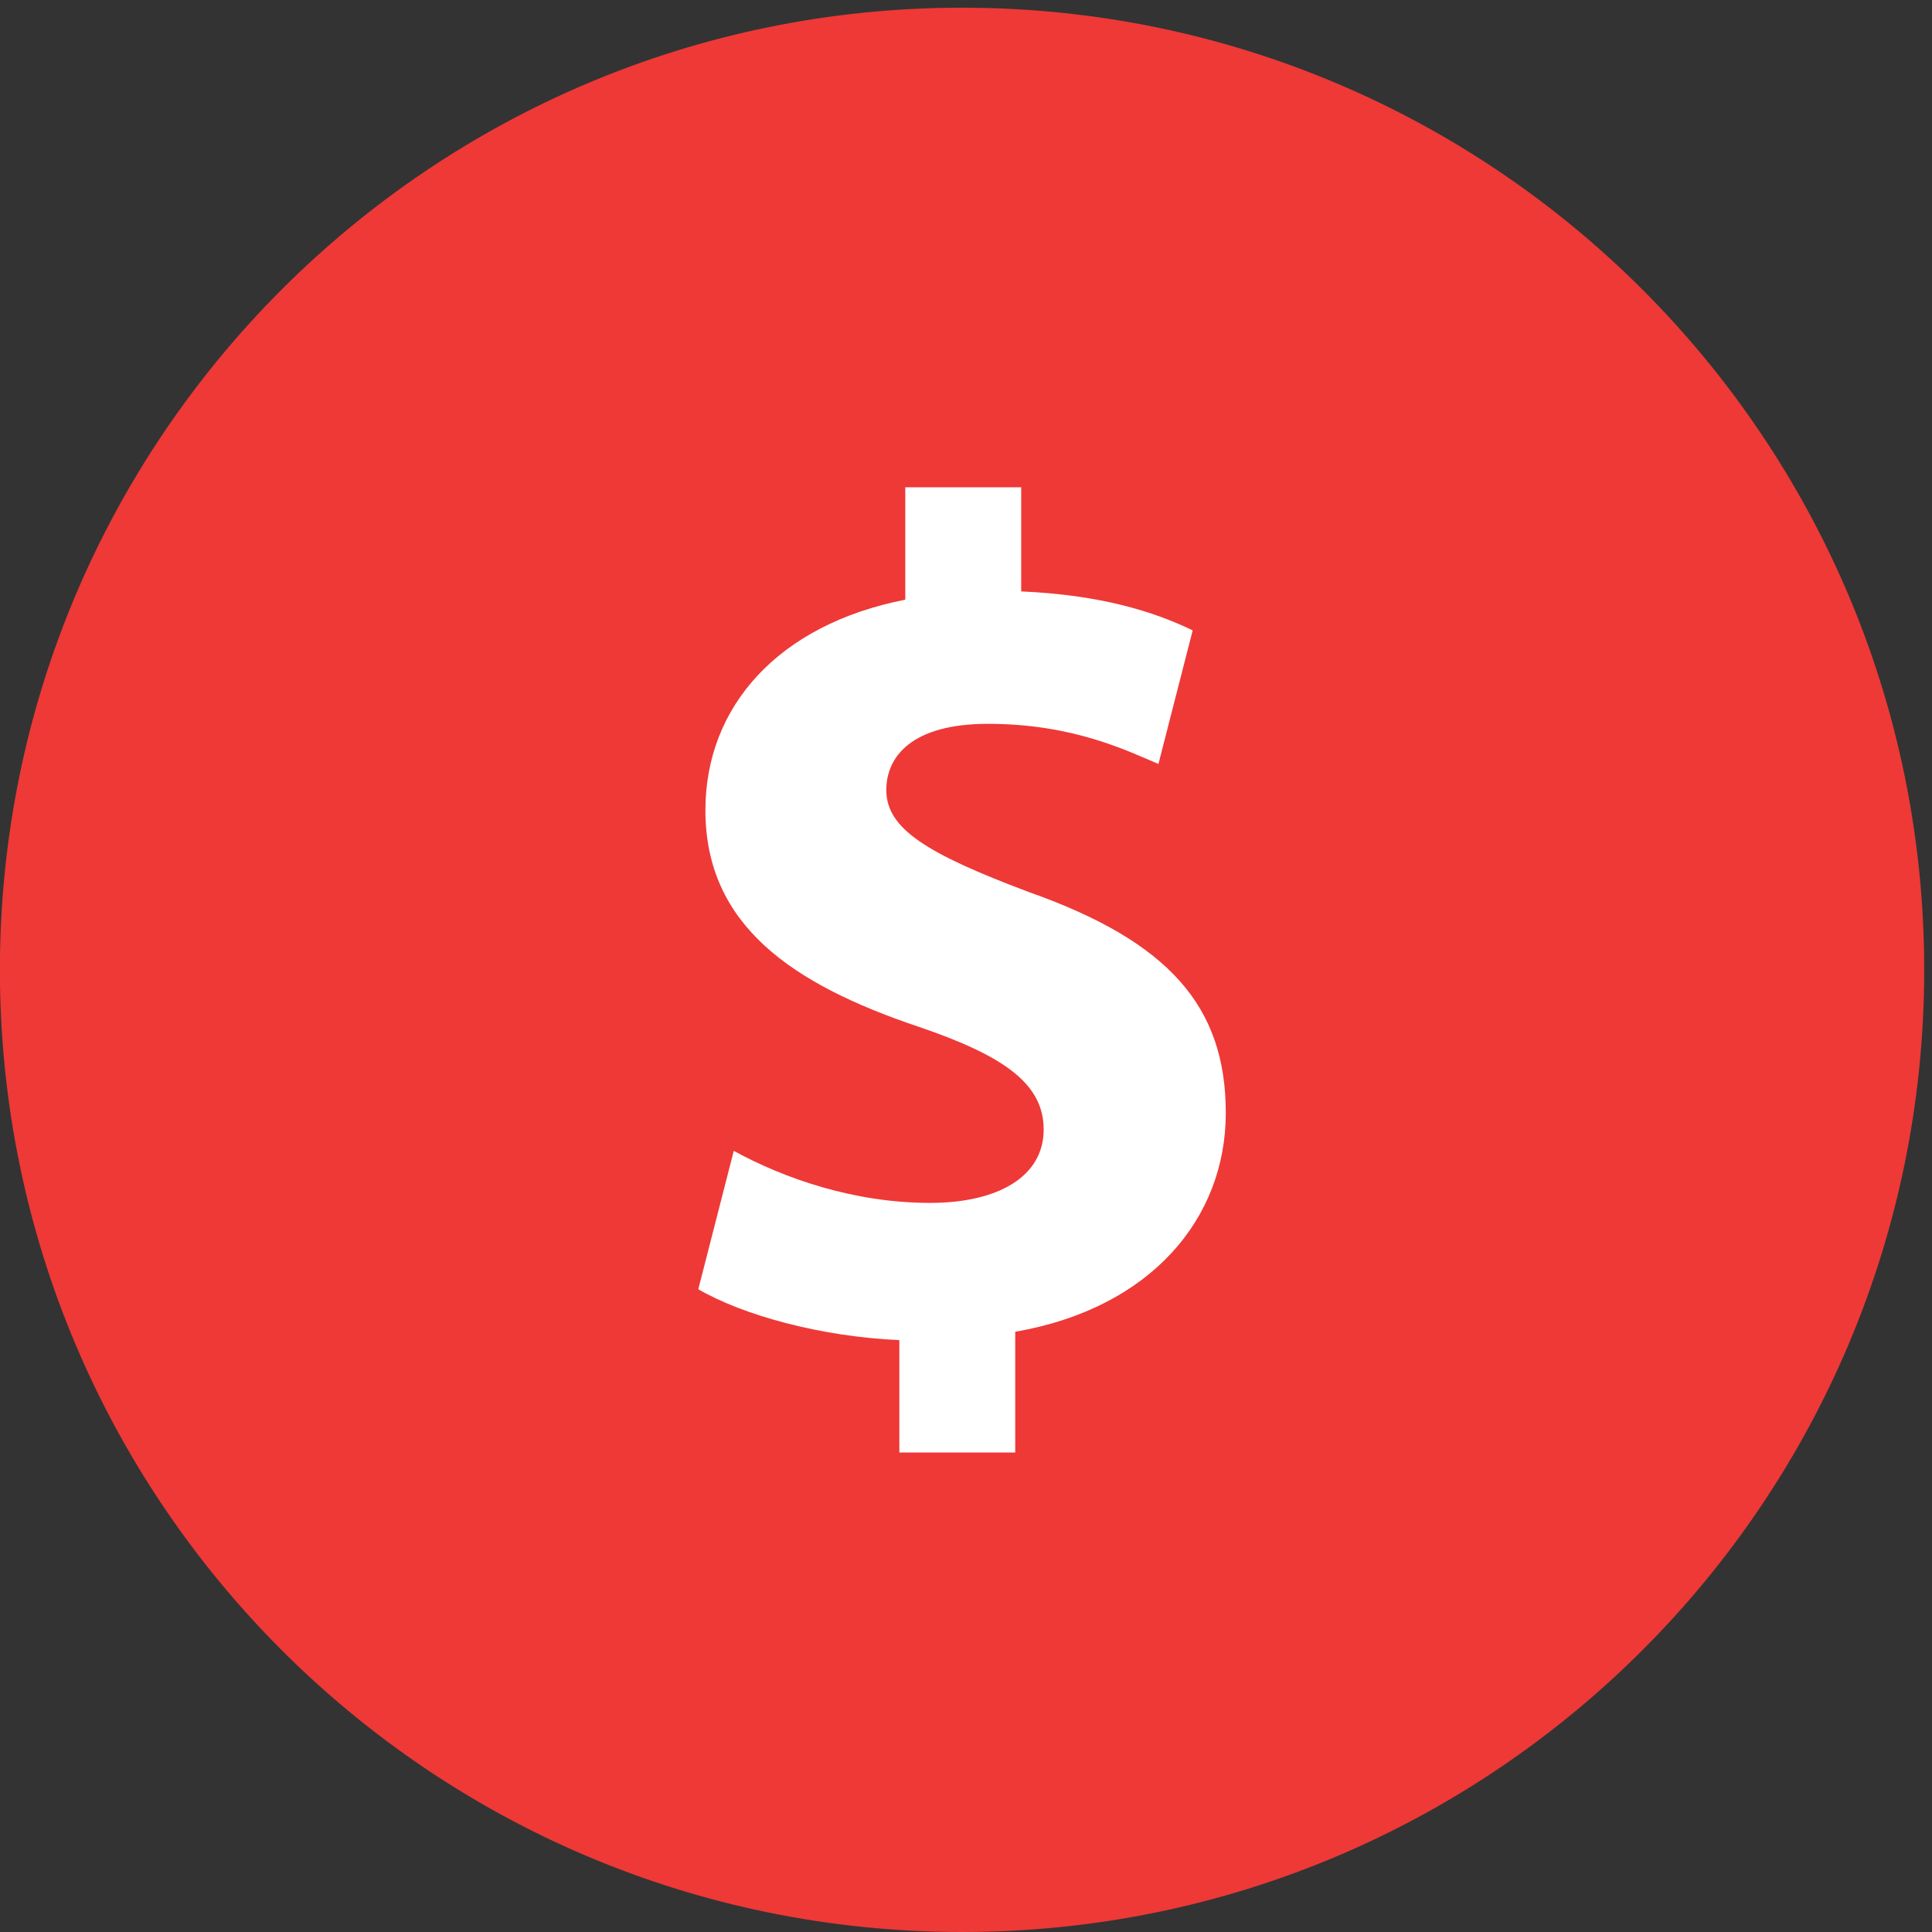
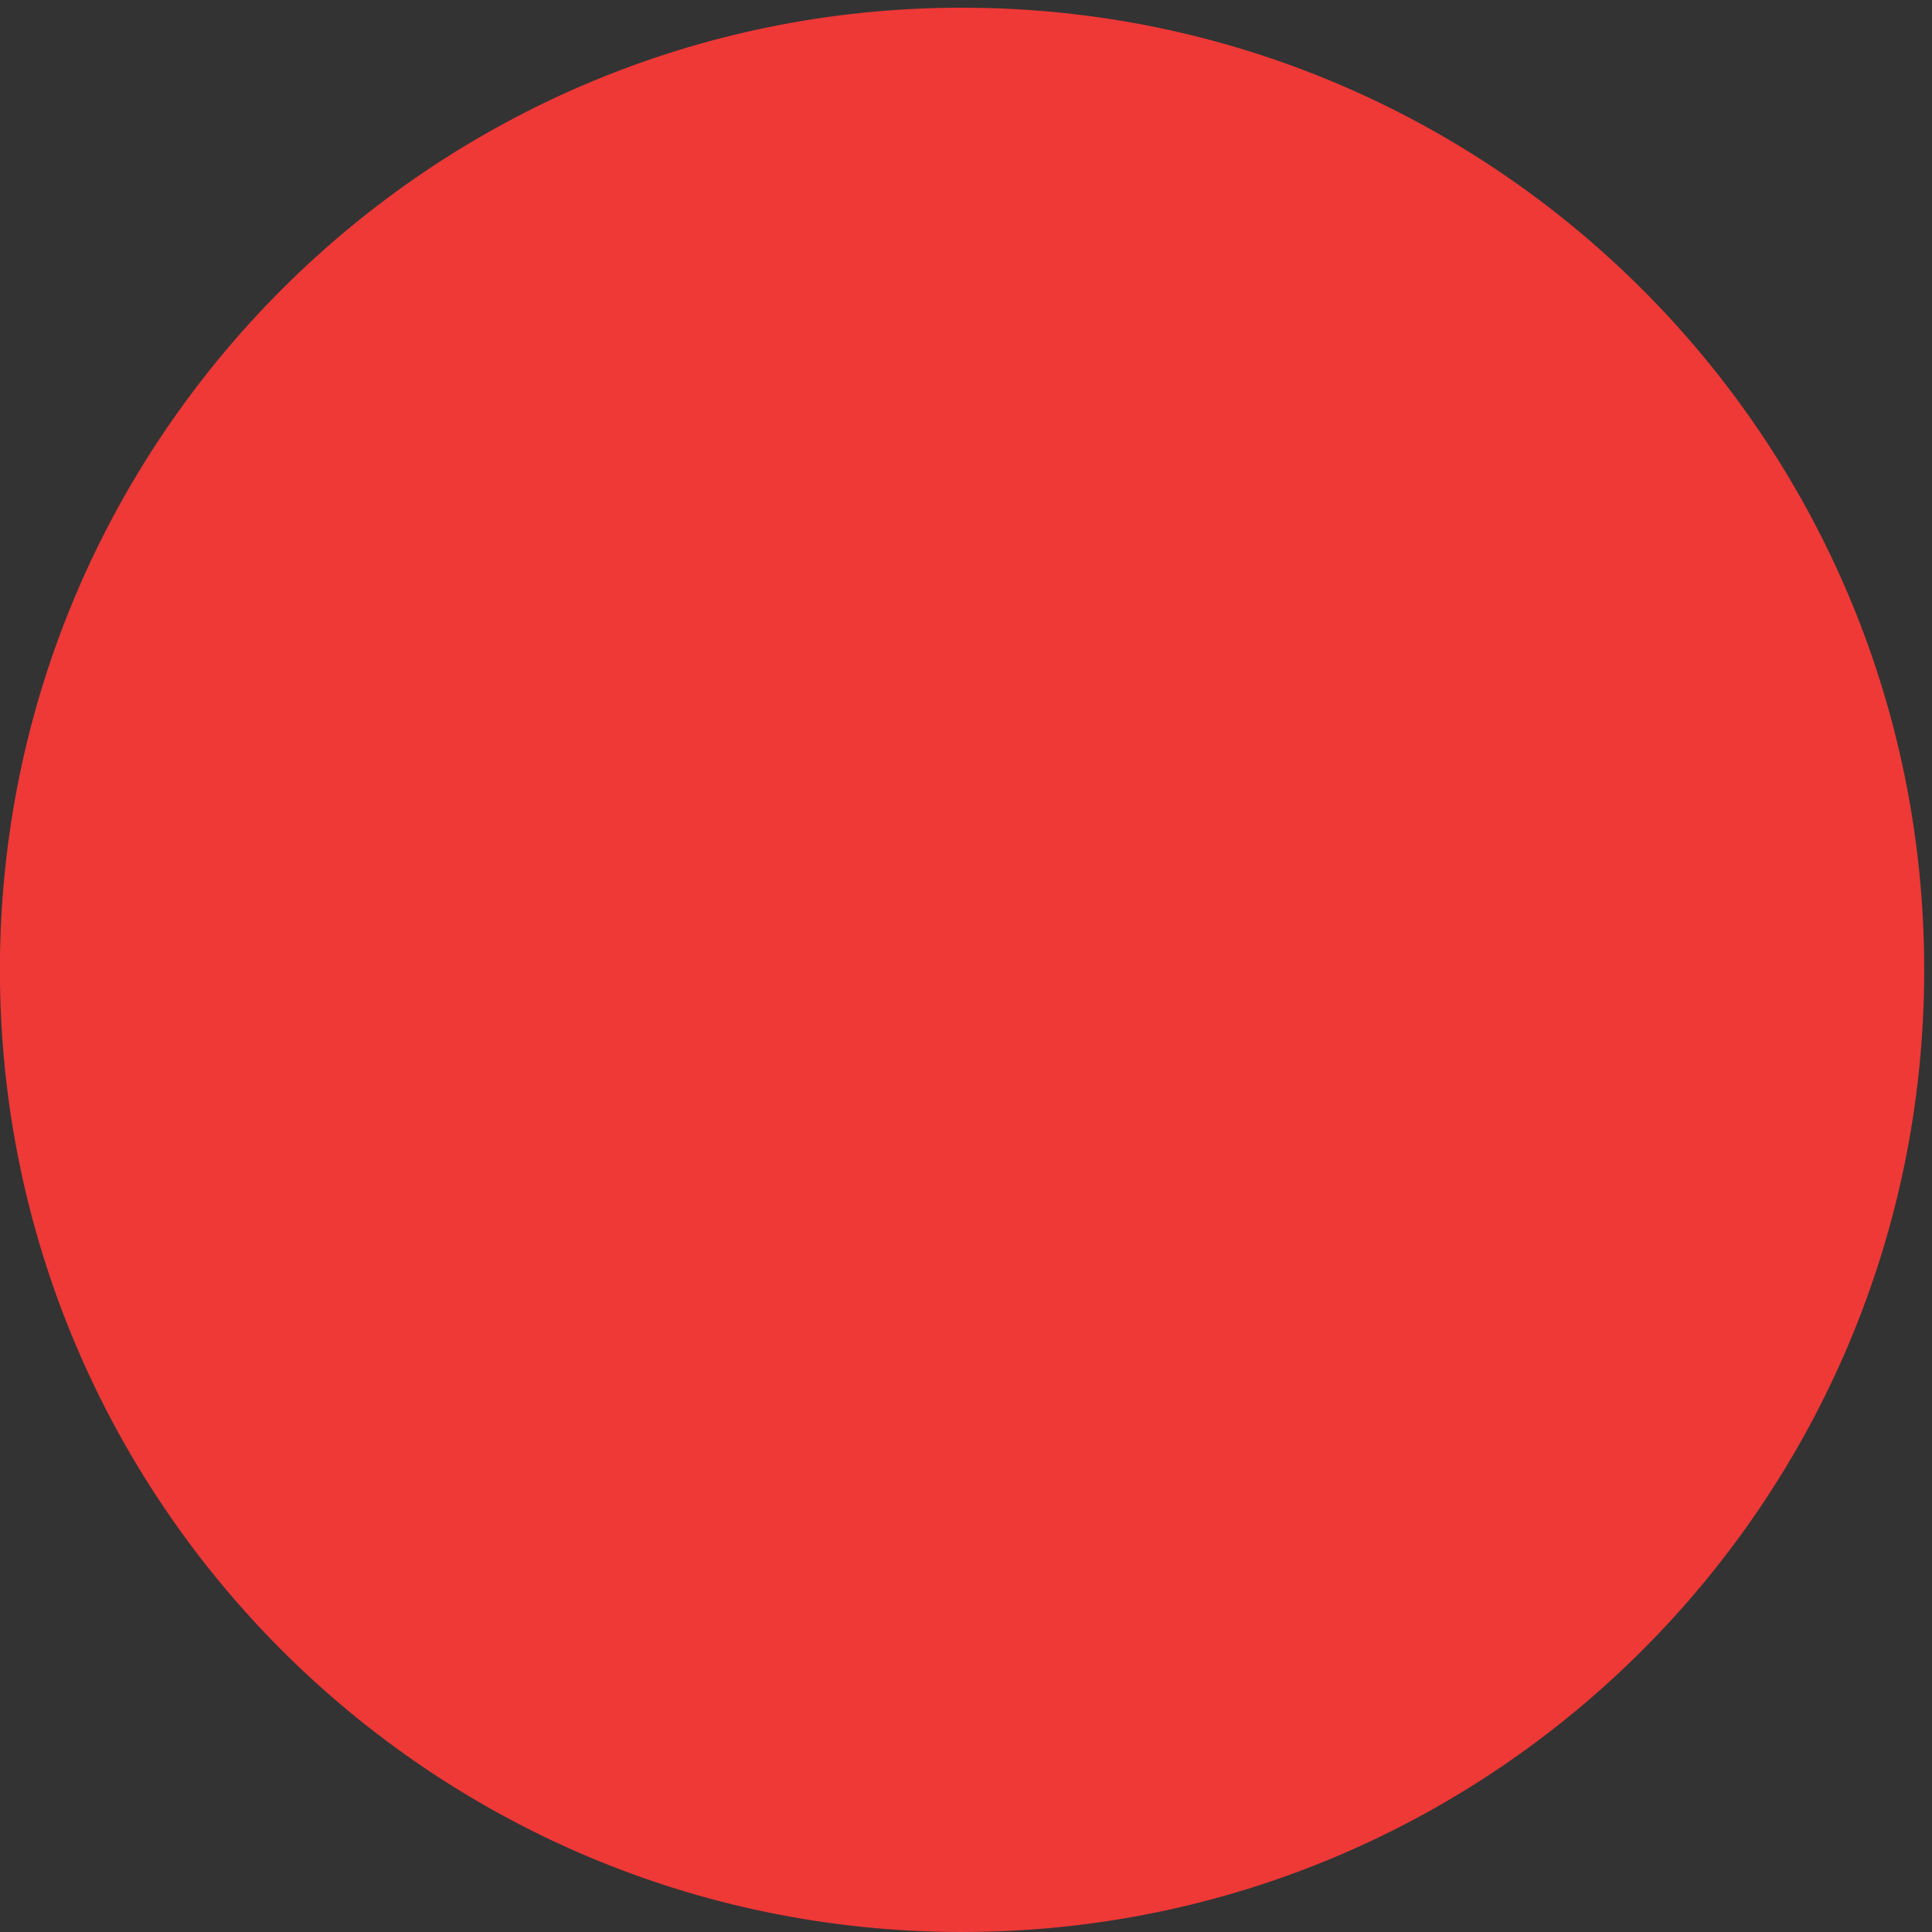
<svg xmlns="http://www.w3.org/2000/svg" xmlns:ns1="http://www.bohemiancoding.com/sketch/ns" width="60px" height="60px" viewBox="0 0 60 60" version="1.1">
  <rect x="0" y="0" width="60" height="60" fill="#333333" stroke="none" />
  <title>icon-value</title>
  <desc>Created with Sketch.</desc>
  <defs />
  <g id="Page-1" stroke="none" stroke-width="1" fill="none" fill-rule="evenodd" ns1:type="MSPage">
    <g id="icon-value" ns1:type="MSLayerGroup" transform="translate(-1, 0)">
      <path d="M0.997,30.119 C0.997,46.622 14.375,60 30.877,60 C47.38,60 60.758,46.622 60.758,30.119 C60.758,13.617 47.38,0.239 30.877,0.239 C14.375,0.239 0.997,13.617 0.997,30.119" id="Fill-1" fill="#EE3937" ns1:type="MSShapeGroup" />
-       <path d="M28.93,45.108 L28.93,41.619 C26.469,41.508 24.082,40.846 22.686,40.039 L23.788,35.741 C25.33,36.585 27.497,37.357 29.885,37.357 C31.98,37.357 33.412,36.549 33.412,35.081 C33.412,33.684 32.236,32.805 29.519,31.884 C25.588,30.561 22.907,28.724 22.907,25.162 C22.907,21.929 25.184,19.393 29.114,18.624 L29.114,15.132 L32.714,15.132 L32.714,18.367 C35.176,18.474 36.829,18.991 38.04,19.577 L36.976,23.726 C36.021,23.323 34.331,22.479 31.686,22.479 C29.299,22.479 28.525,23.508 28.525,24.536 C28.525,25.748 29.812,26.52 32.934,27.697 C37.307,29.239 39.068,31.258 39.068,34.564 C39.068,37.834 36.754,40.625 32.529,41.359 L32.529,45.108 L28.93,45.108" id="Fill-2" fill="#FFFFFF" ns1:type="MSShapeGroup" />
    </g>
  </g>
</svg>